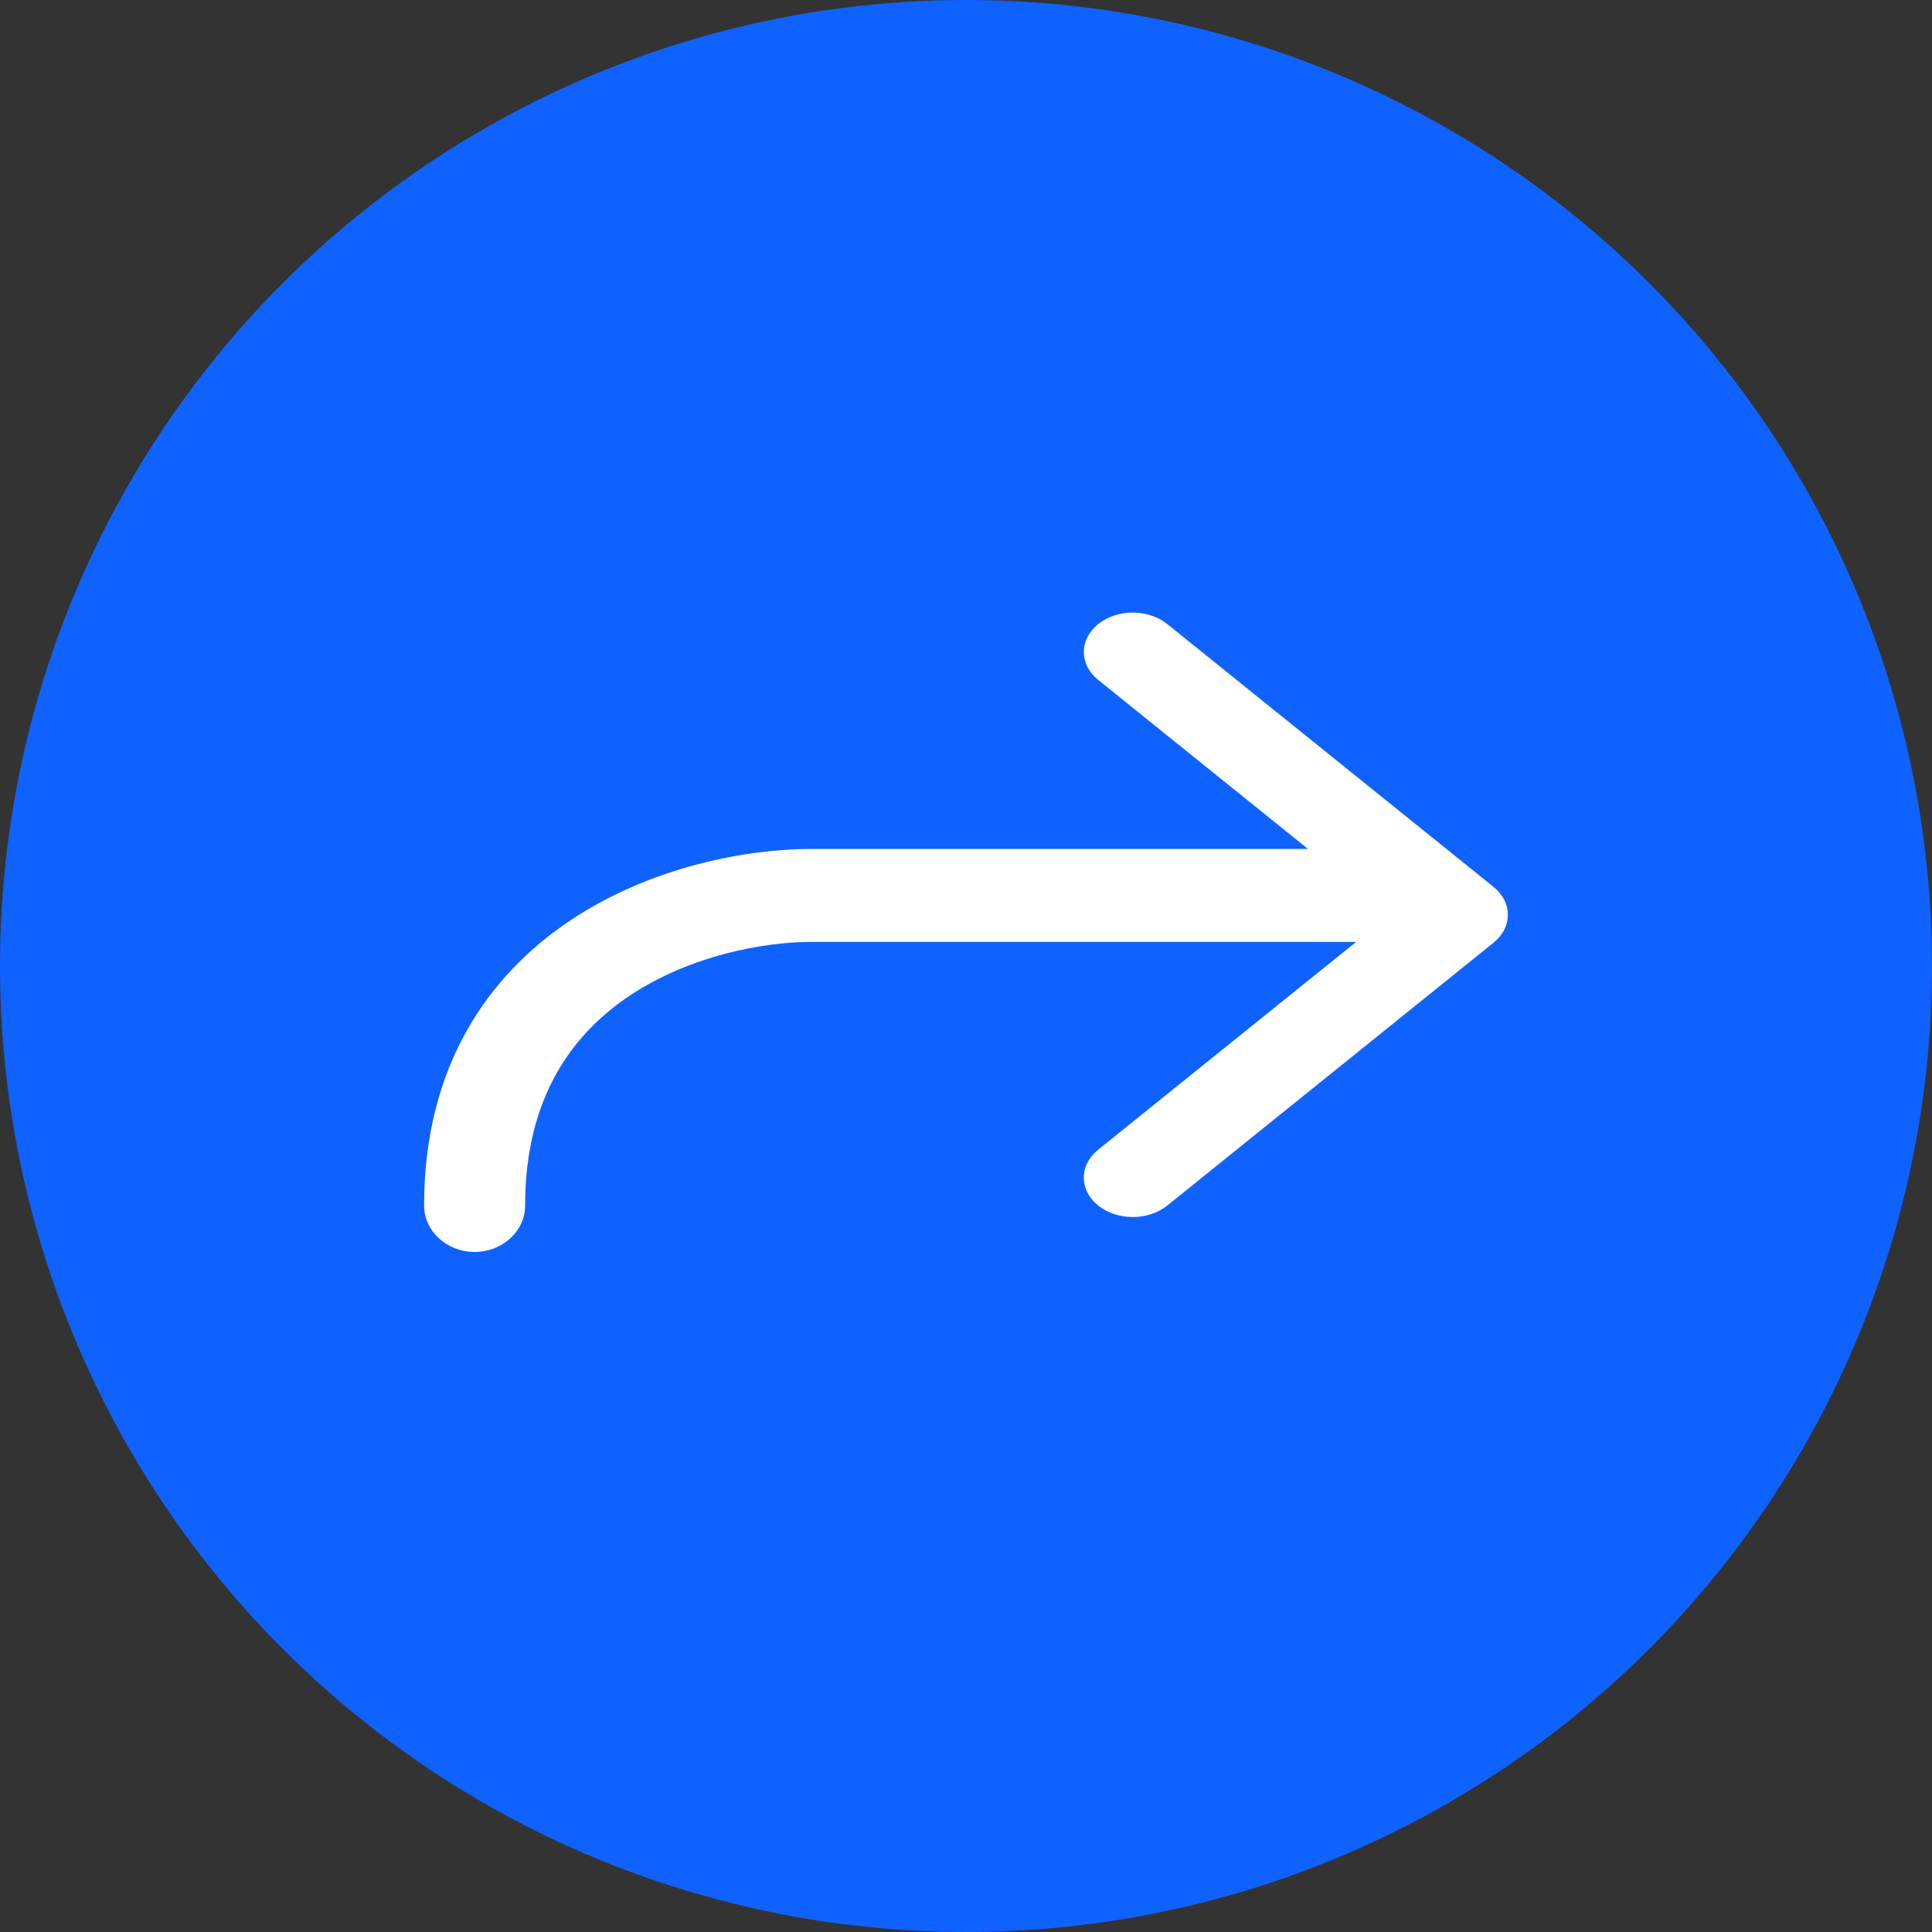
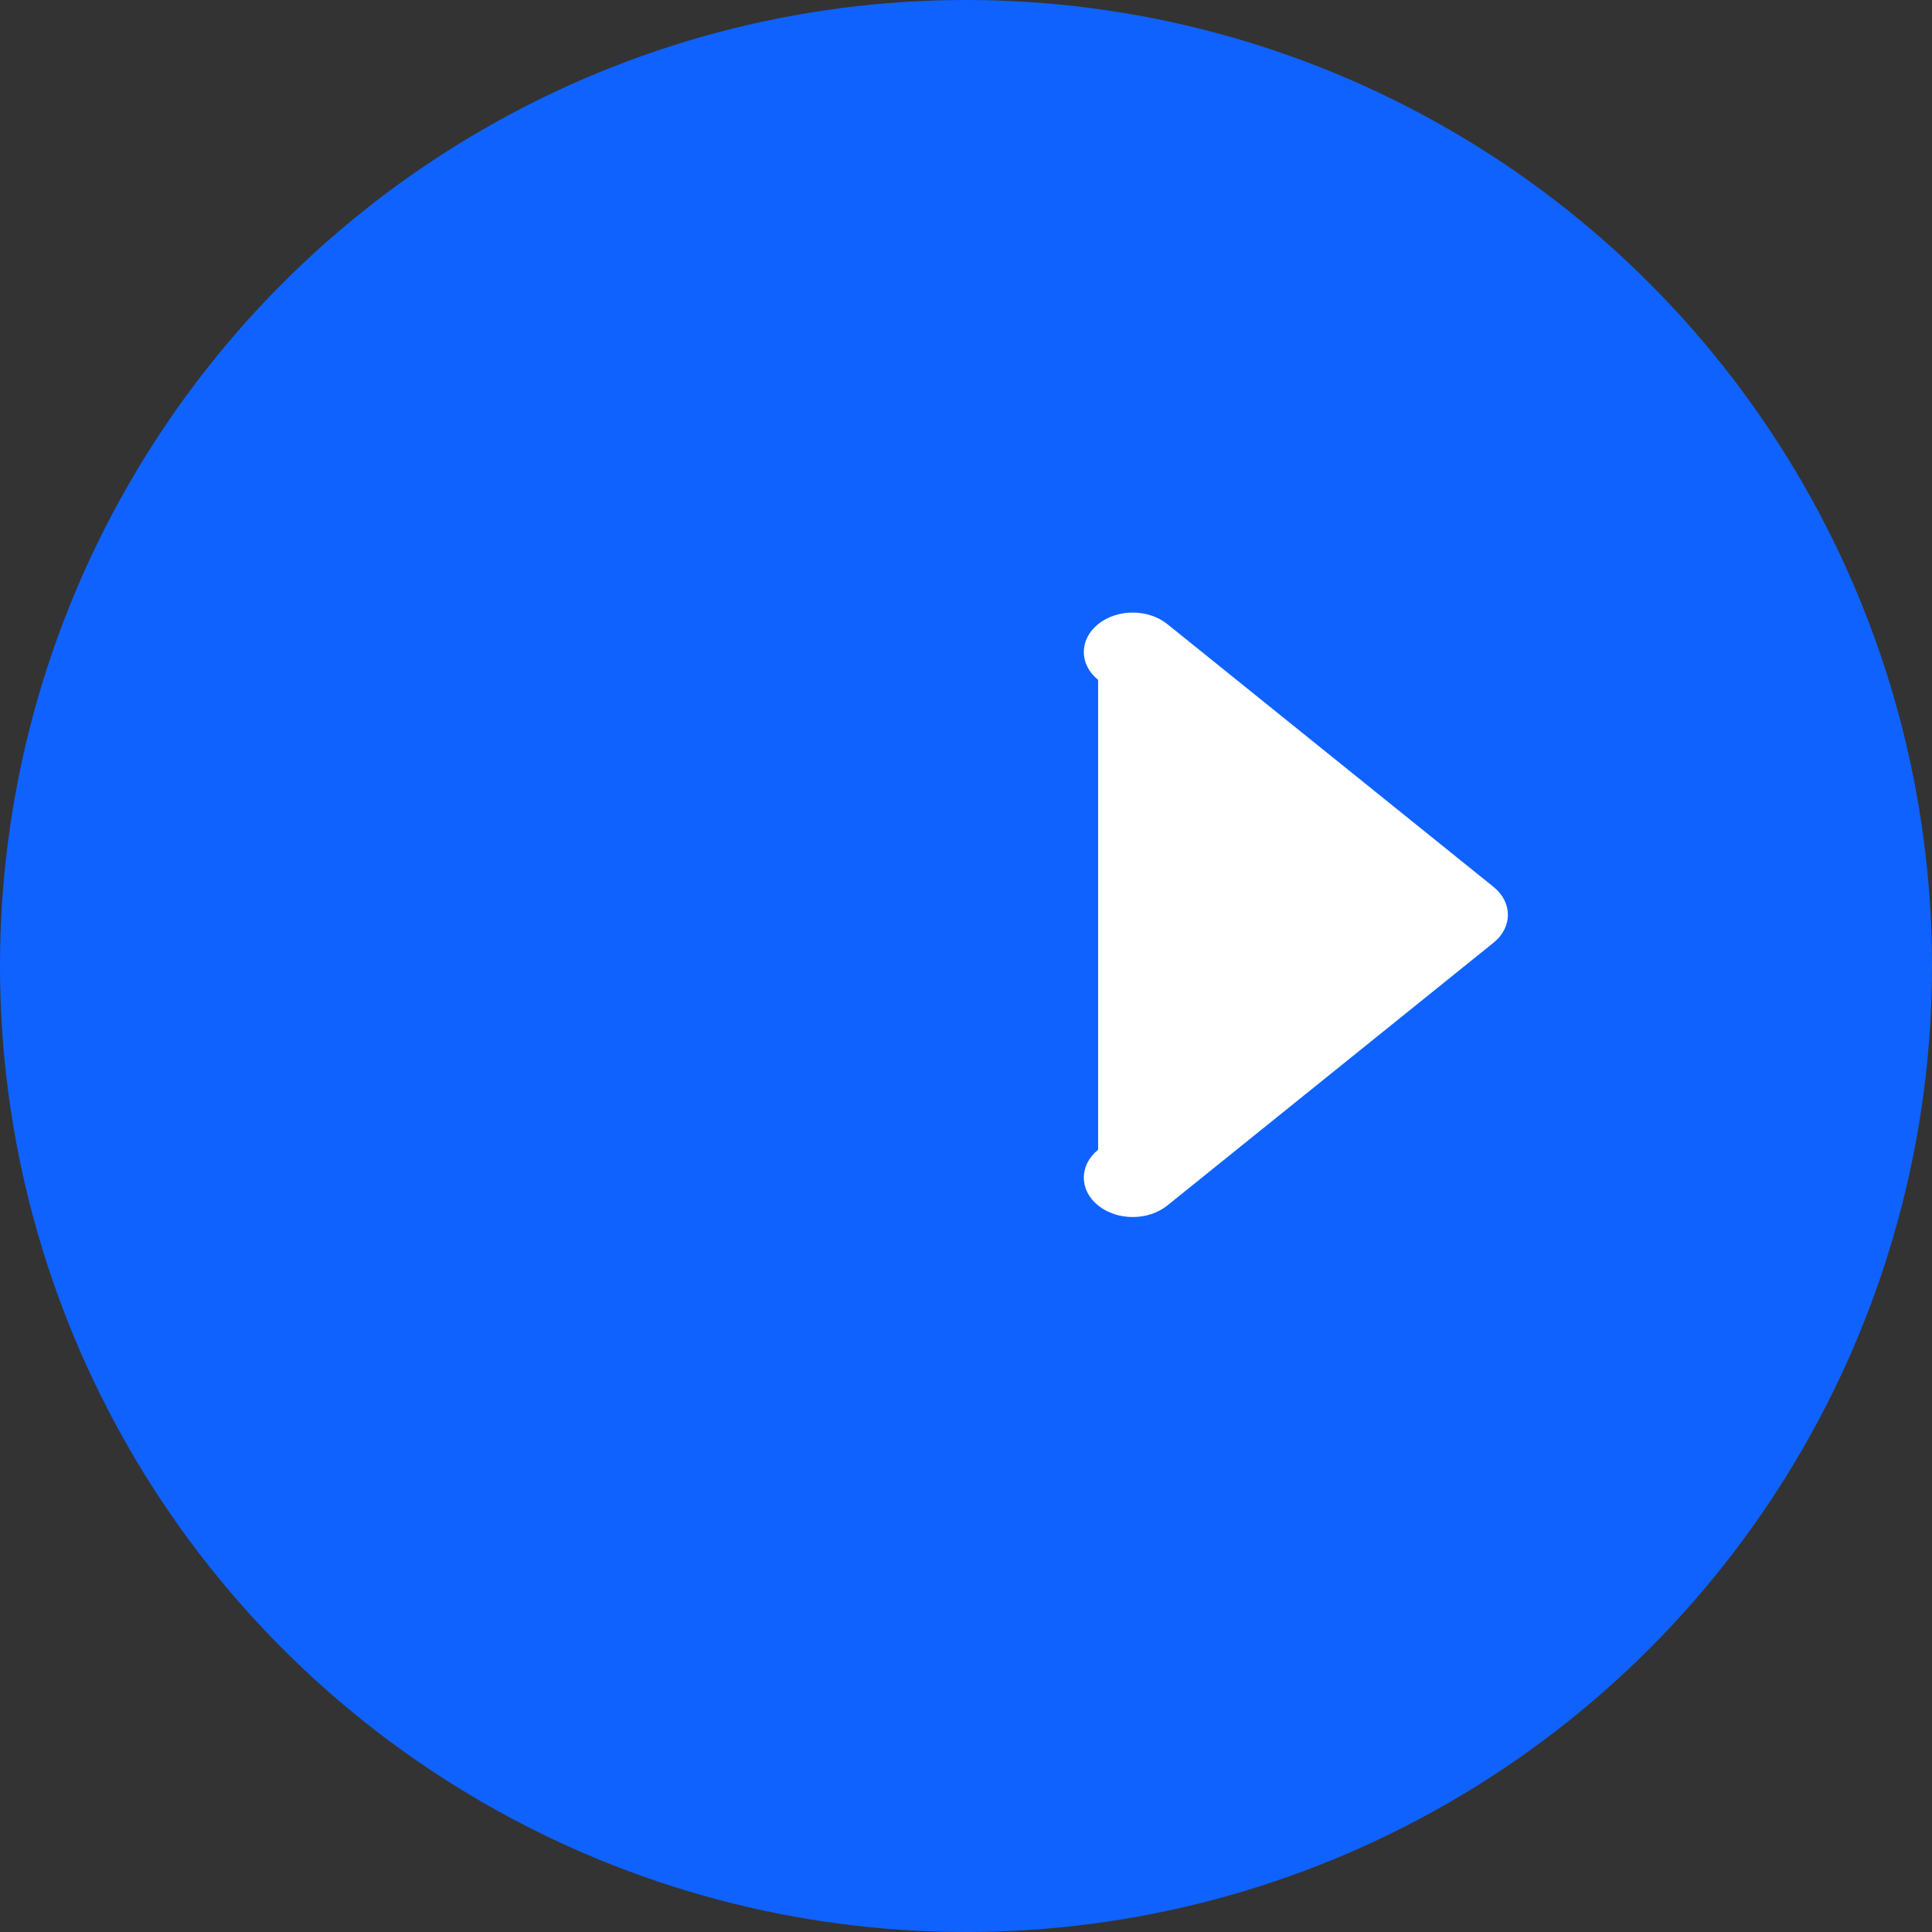
<svg xmlns="http://www.w3.org/2000/svg" width="41" height="41" viewBox="0 0 41 41" fill="none">
  <rect x="0" y="0" width="41" height="41" fill="#333333" stroke="none" />
  <circle cx="20.5" cy="20.5" r="20.5" fill="#0F62FE" />
-   <path fill-rule="evenodd" clip-rule="evenodd" d="M23.304 25.582C23.71 25.909 24.367 25.909 24.773 25.582L31.696 20.005C32.101 19.679 32.101 19.149 31.696 18.822L24.773 13.245C24.367 12.918 23.71 12.918 23.304 13.245C22.899 13.572 22.899 14.101 23.304 14.428L29.493 19.414L23.304 24.399C22.899 24.726 22.899 25.256 23.304 25.582Z" fill="white" />
-   <path d="M17.22 18.016C15.857 18.016 13.837 18.384 12.126 19.517C10.361 20.687 9 22.628 9 25.581C9 26.126 9.48 26.568 10.072 26.568C10.664 26.568 11.144 26.126 11.144 25.581C11.144 23.271 12.166 21.923 13.379 21.119C14.647 20.279 16.201 19.989 17.22 19.989L28.928 19.989L30 19.003L28.928 18.016L17.22 18.016Z" fill="white" />
+   <path fill-rule="evenodd" clip-rule="evenodd" d="M23.304 25.582C23.71 25.909 24.367 25.909 24.773 25.582L31.696 20.005C32.101 19.679 32.101 19.149 31.696 18.822L24.773 13.245C24.367 12.918 23.71 12.918 23.304 13.245C22.899 13.572 22.899 14.101 23.304 14.428L23.304 24.399C22.899 24.726 22.899 25.256 23.304 25.582Z" fill="white" />
</svg>